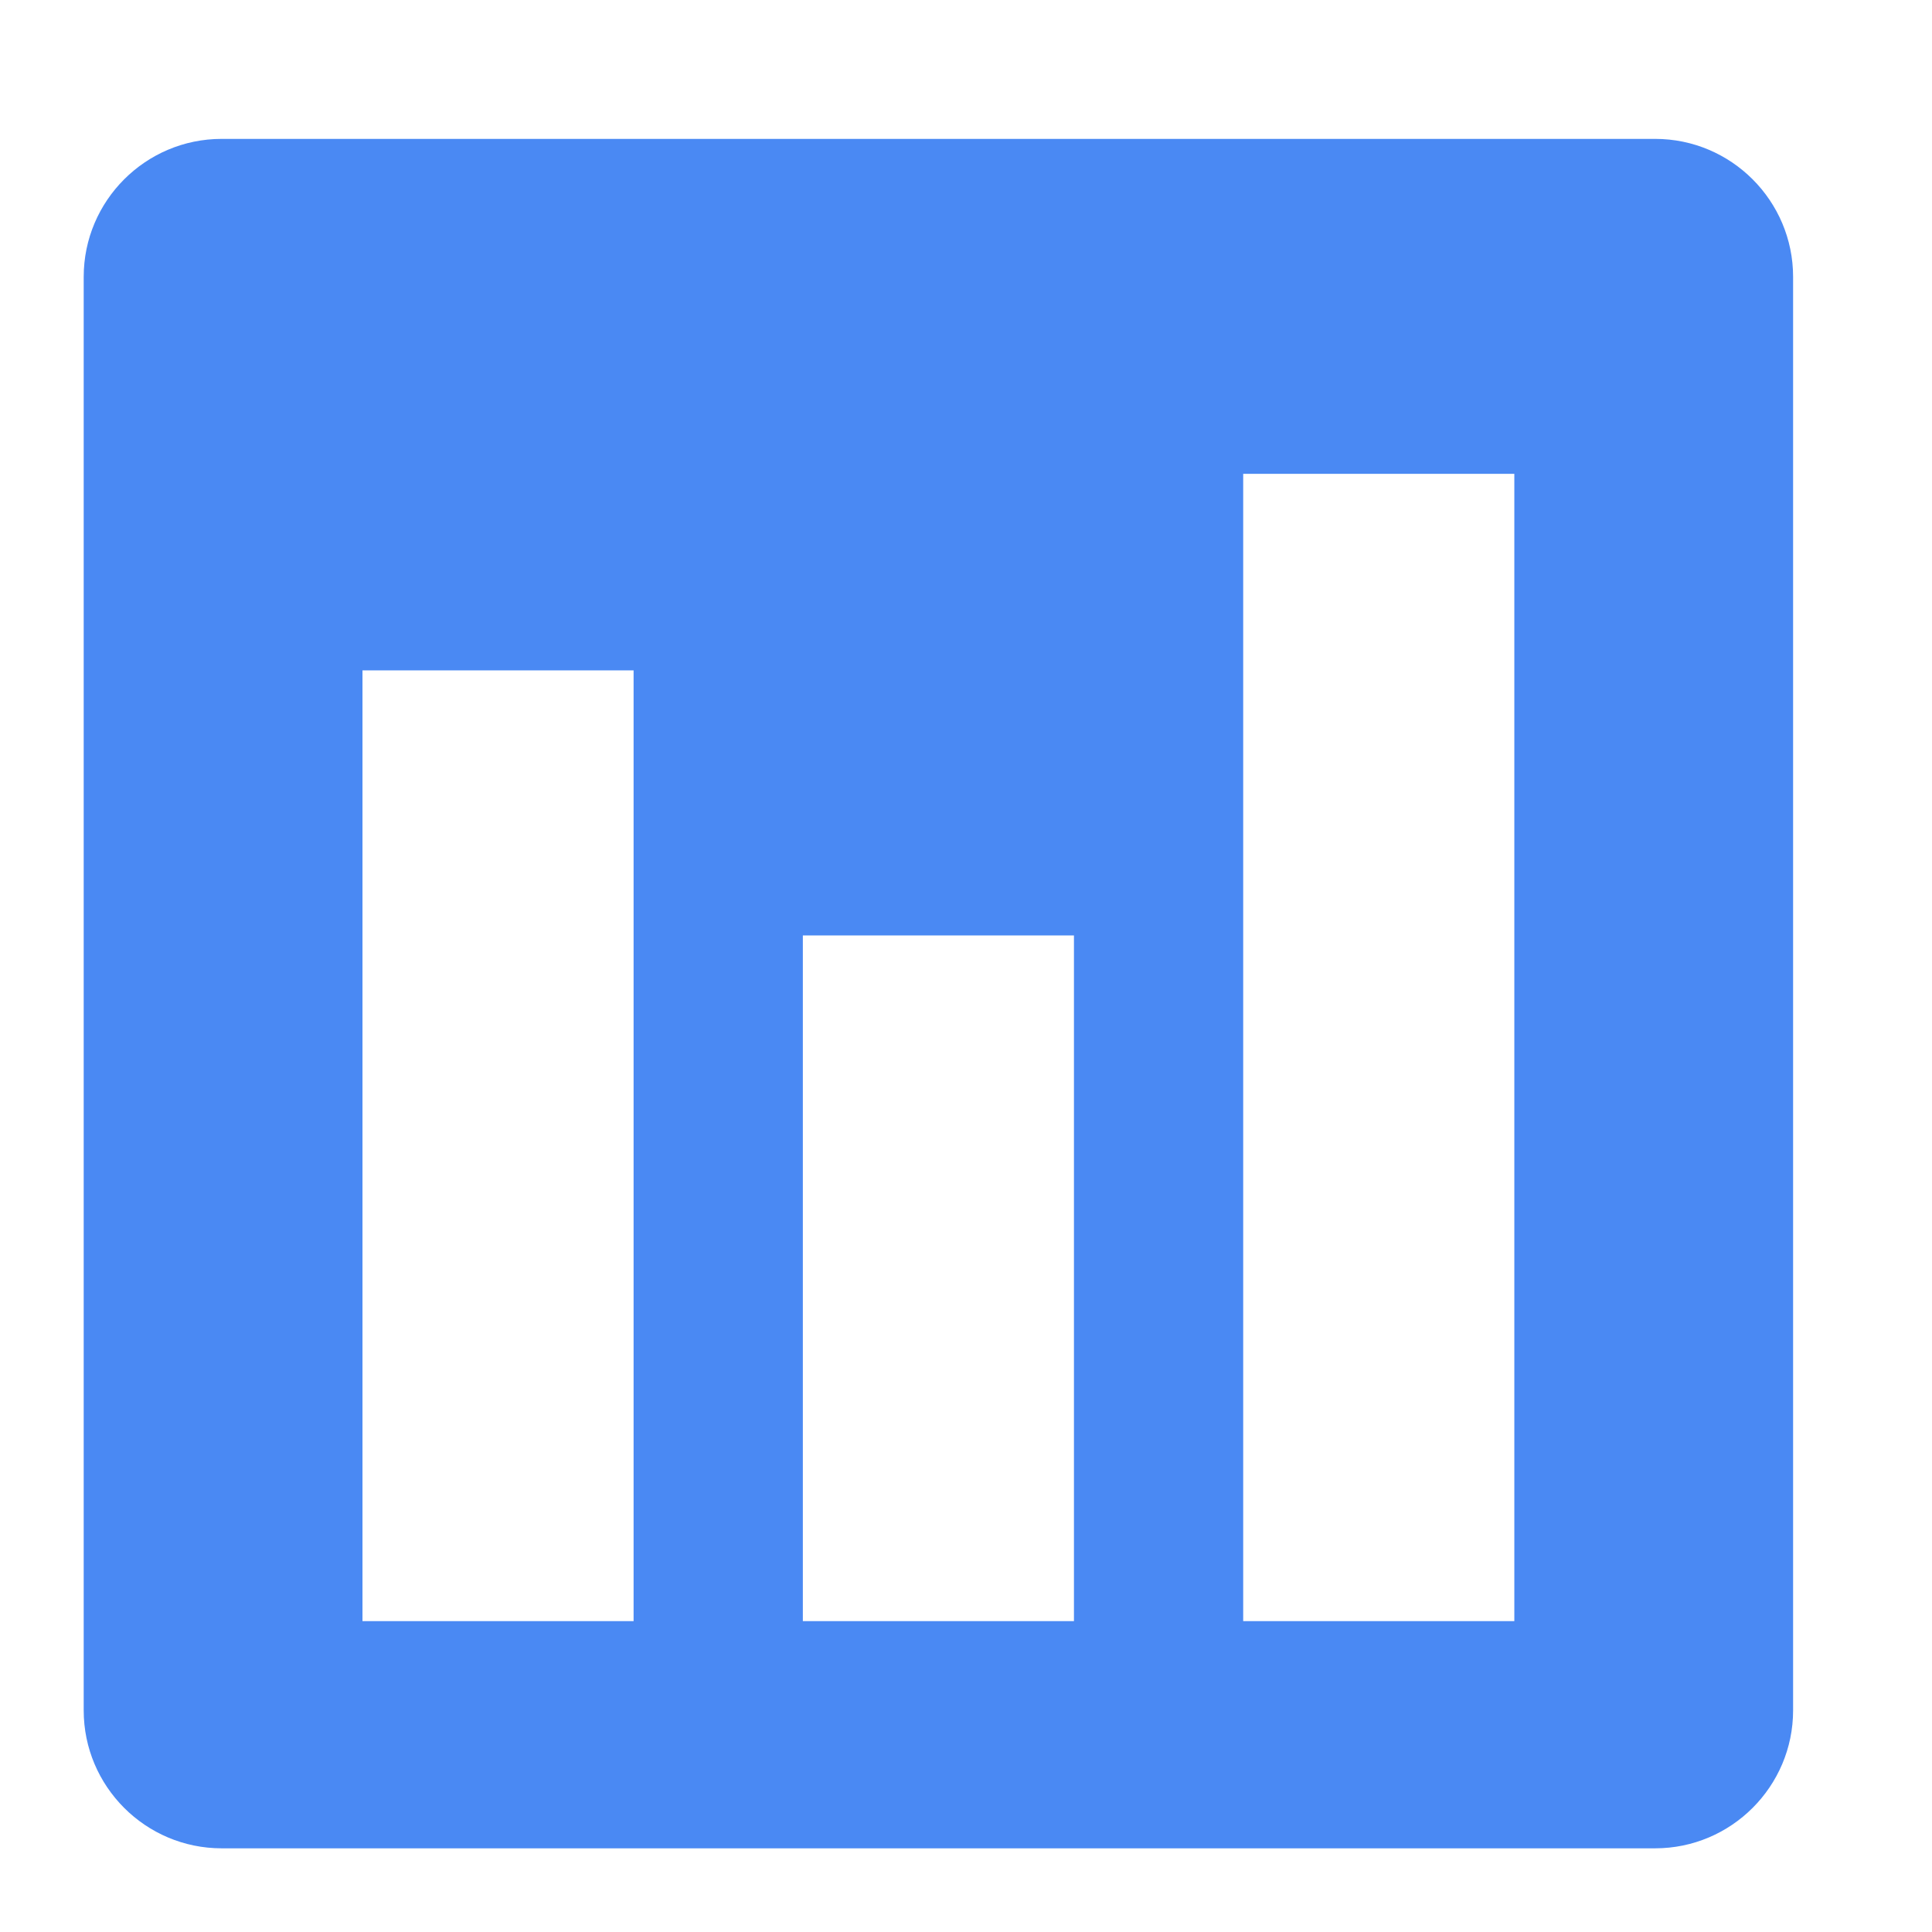
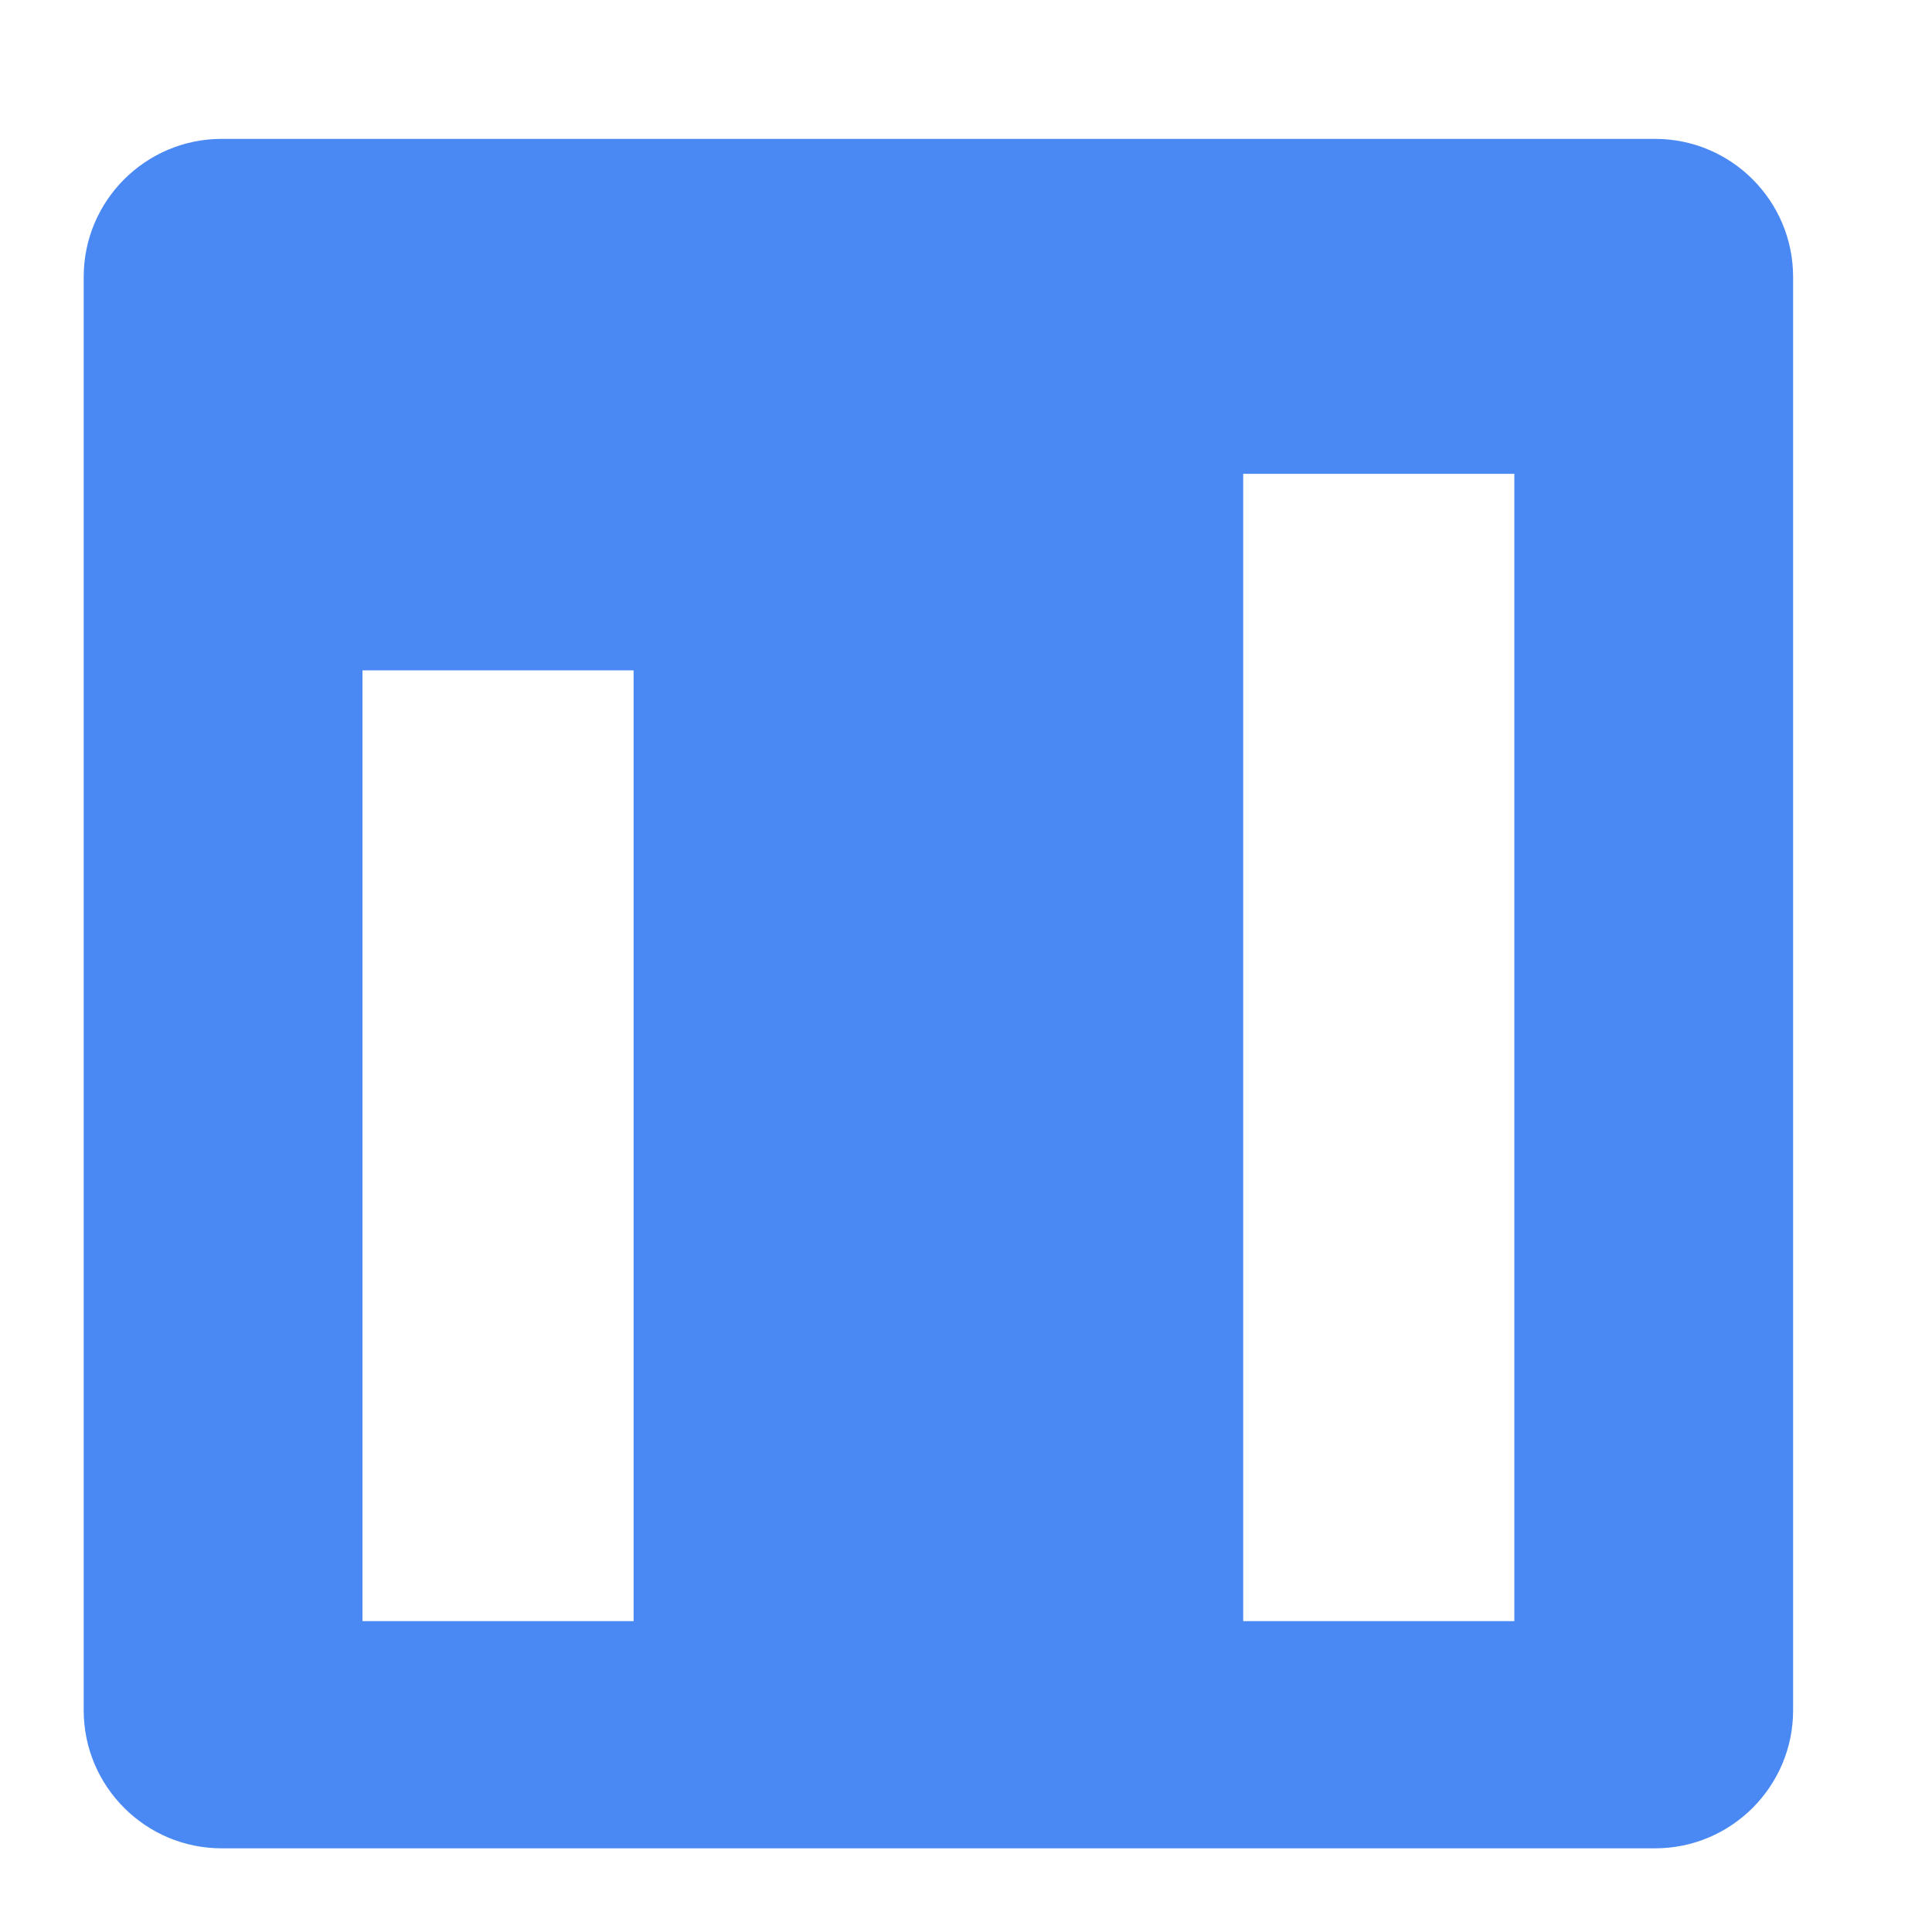
<svg xmlns="http://www.w3.org/2000/svg" xml:space="preserve" width="12.347mm" height="12.347mm" version="1.1" style="shape-rendering:geometricPrecision; text-rendering:geometricPrecision; image-rendering:optimizeQuality; fill-rule:evenodd; clip-rule:evenodd" viewBox="0 0 1234.72 1234.72">
  <defs>
    <style type="text/css">
   
    .fil0 {fill:#4A89F3;fill-rule:nonzero}
   
  </style>
  </defs>
  <g id="Camada_x0020_1">
-     <path class="fil0" d="M967.79 1036.03l-173.28 0 0 -733.22 173.28 0 0 733.22zm-281.44 0l-173.26 0 0 -438.18 173.26 0 0 438.18zm-281.43 0l-173.26 0 0 -607.61 173.26 0 0 607.61zm652.87 -947.27l-916.14 0c-48.61,0 -88.16,39.56 -88.16,88.18l0 916.14c0,48.61 39.55,88.16 88.16,88.16l916.14 0c48.61,0 88.16,-39.55 88.16,-88.16l0 -916.14c0,-48.62 -39.55,-88.18 -88.16,-88.18z" />
+     <path class="fil0" d="M967.79 1036.03l-173.28 0 0 -733.22 173.28 0 0 733.22zm-281.44 0zm-281.43 0l-173.26 0 0 -607.61 173.26 0 0 607.61zm652.87 -947.27l-916.14 0c-48.61,0 -88.16,39.56 -88.16,88.18l0 916.14c0,48.61 39.55,88.16 88.16,88.16l916.14 0c48.61,0 88.16,-39.55 88.16,-88.16l0 -916.14c0,-48.62 -39.55,-88.18 -88.16,-88.18z" />
  </g>
</svg>